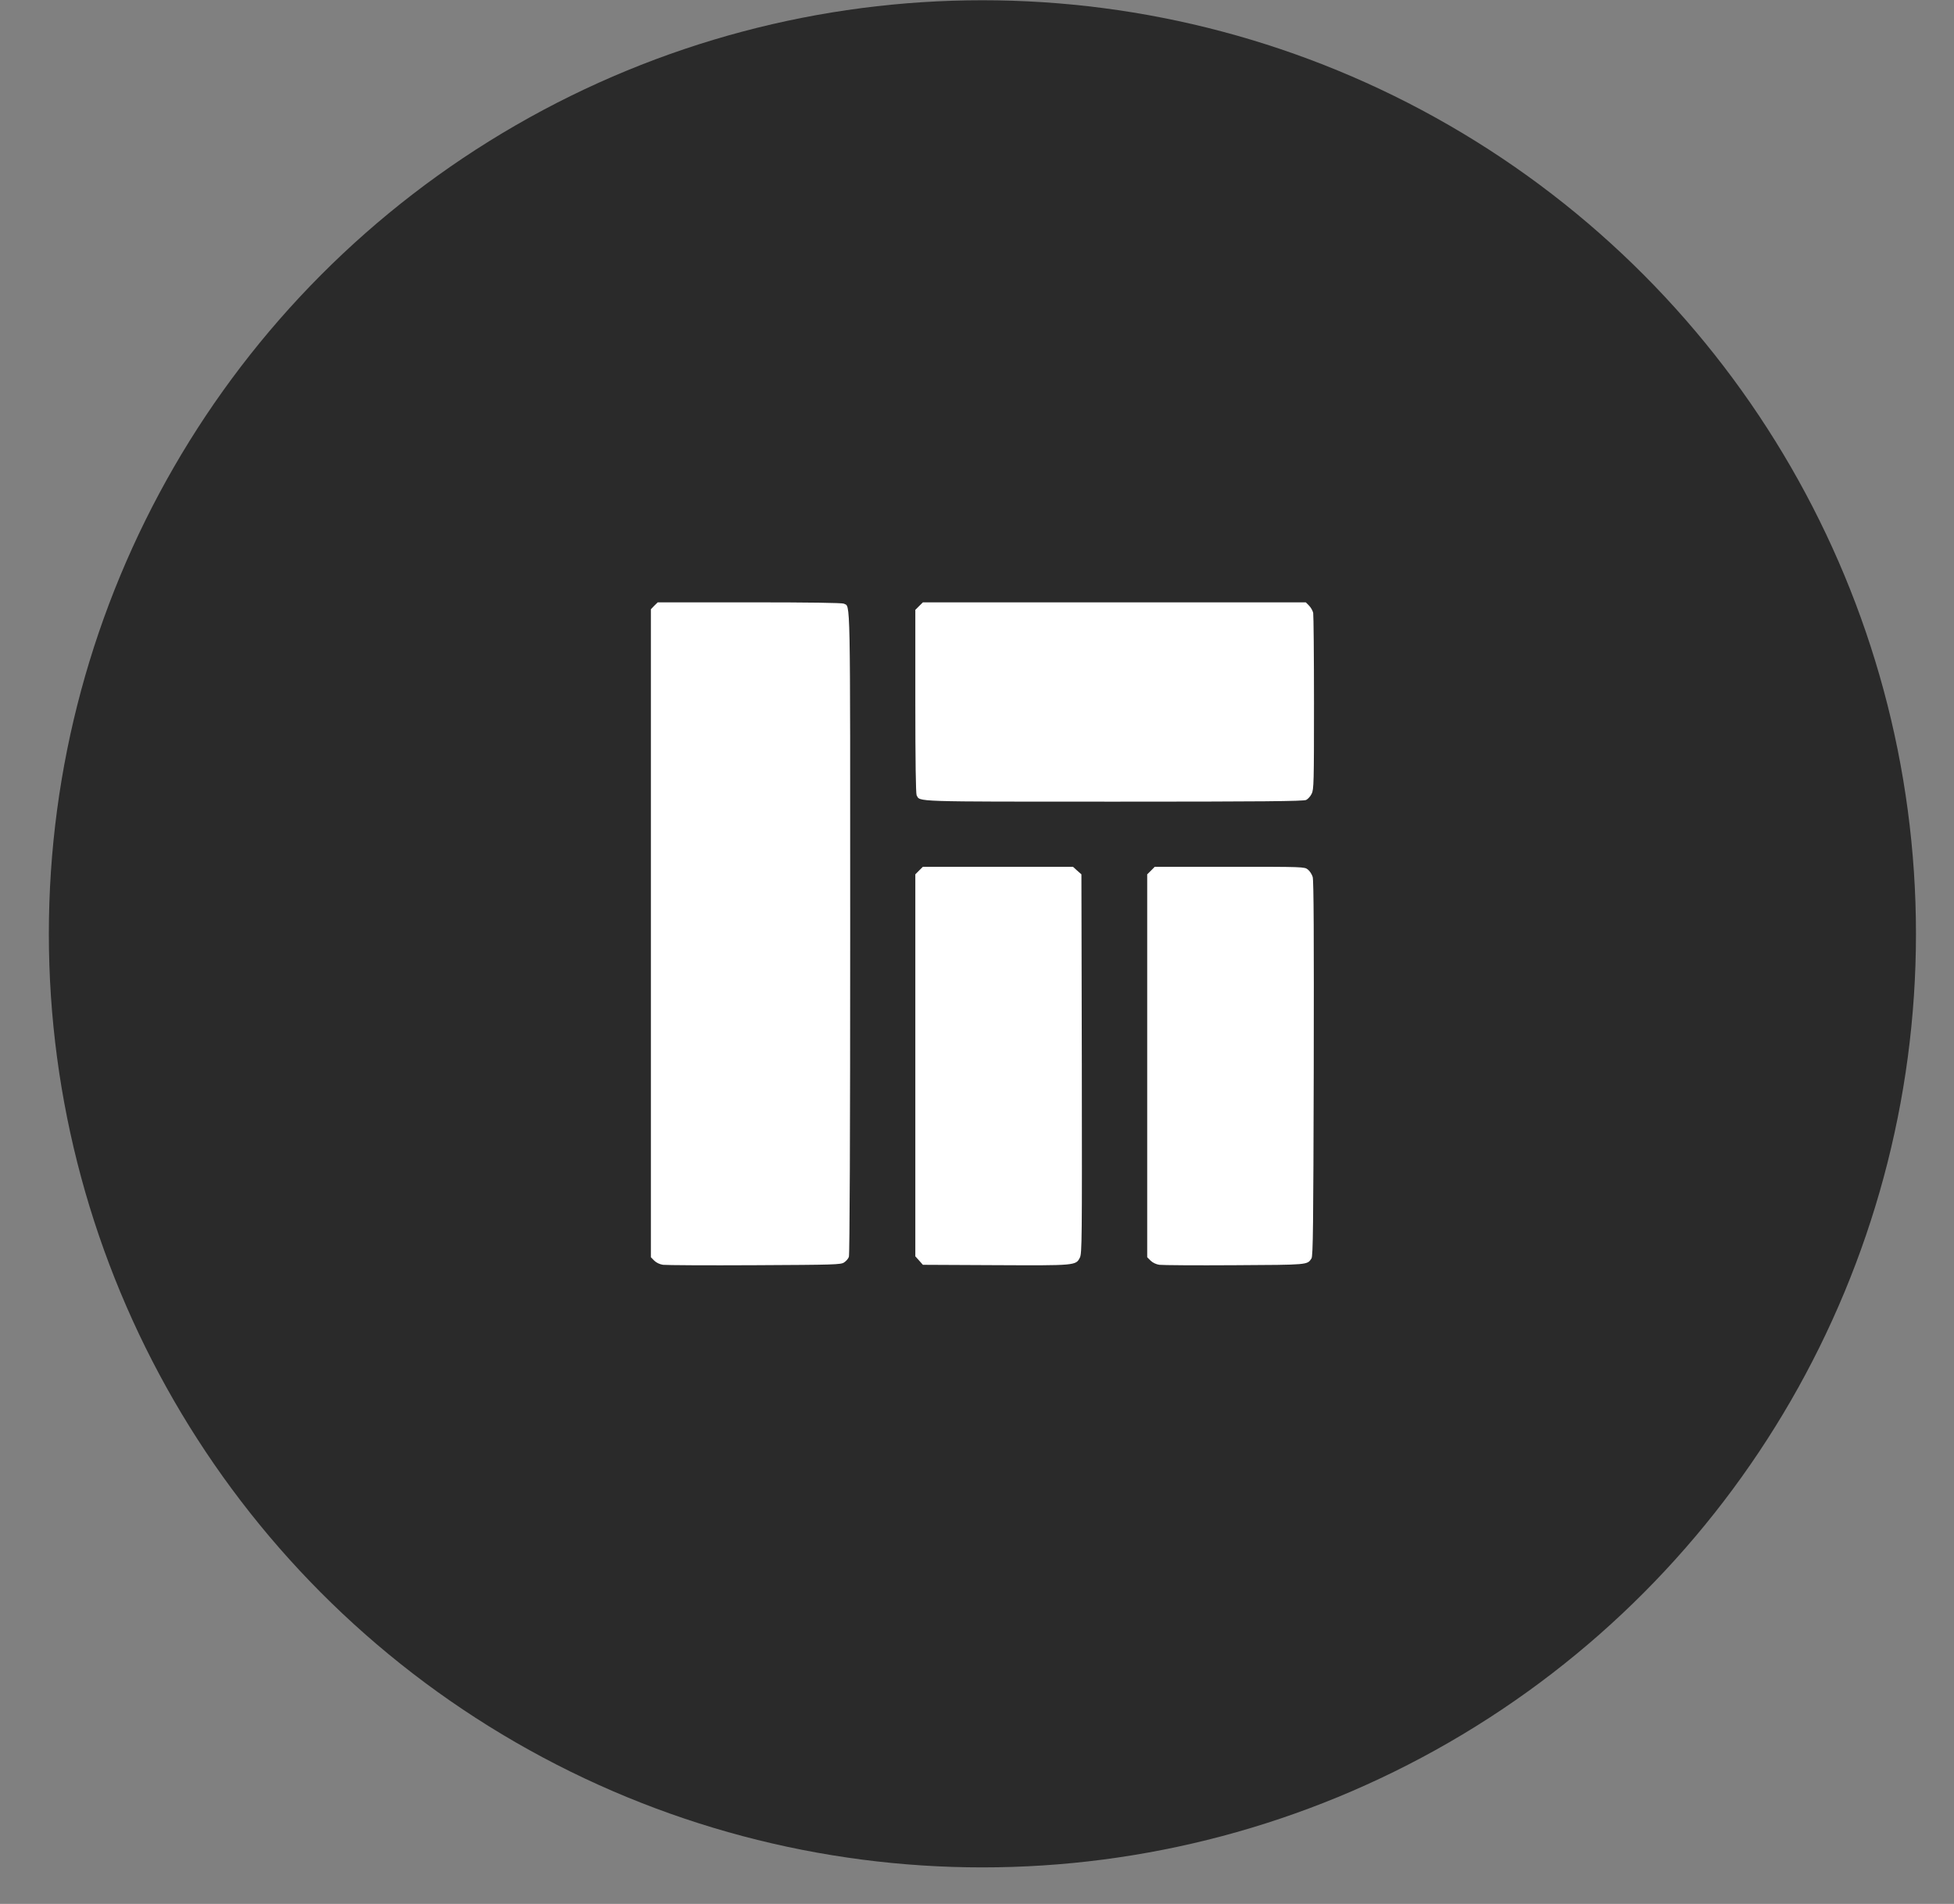
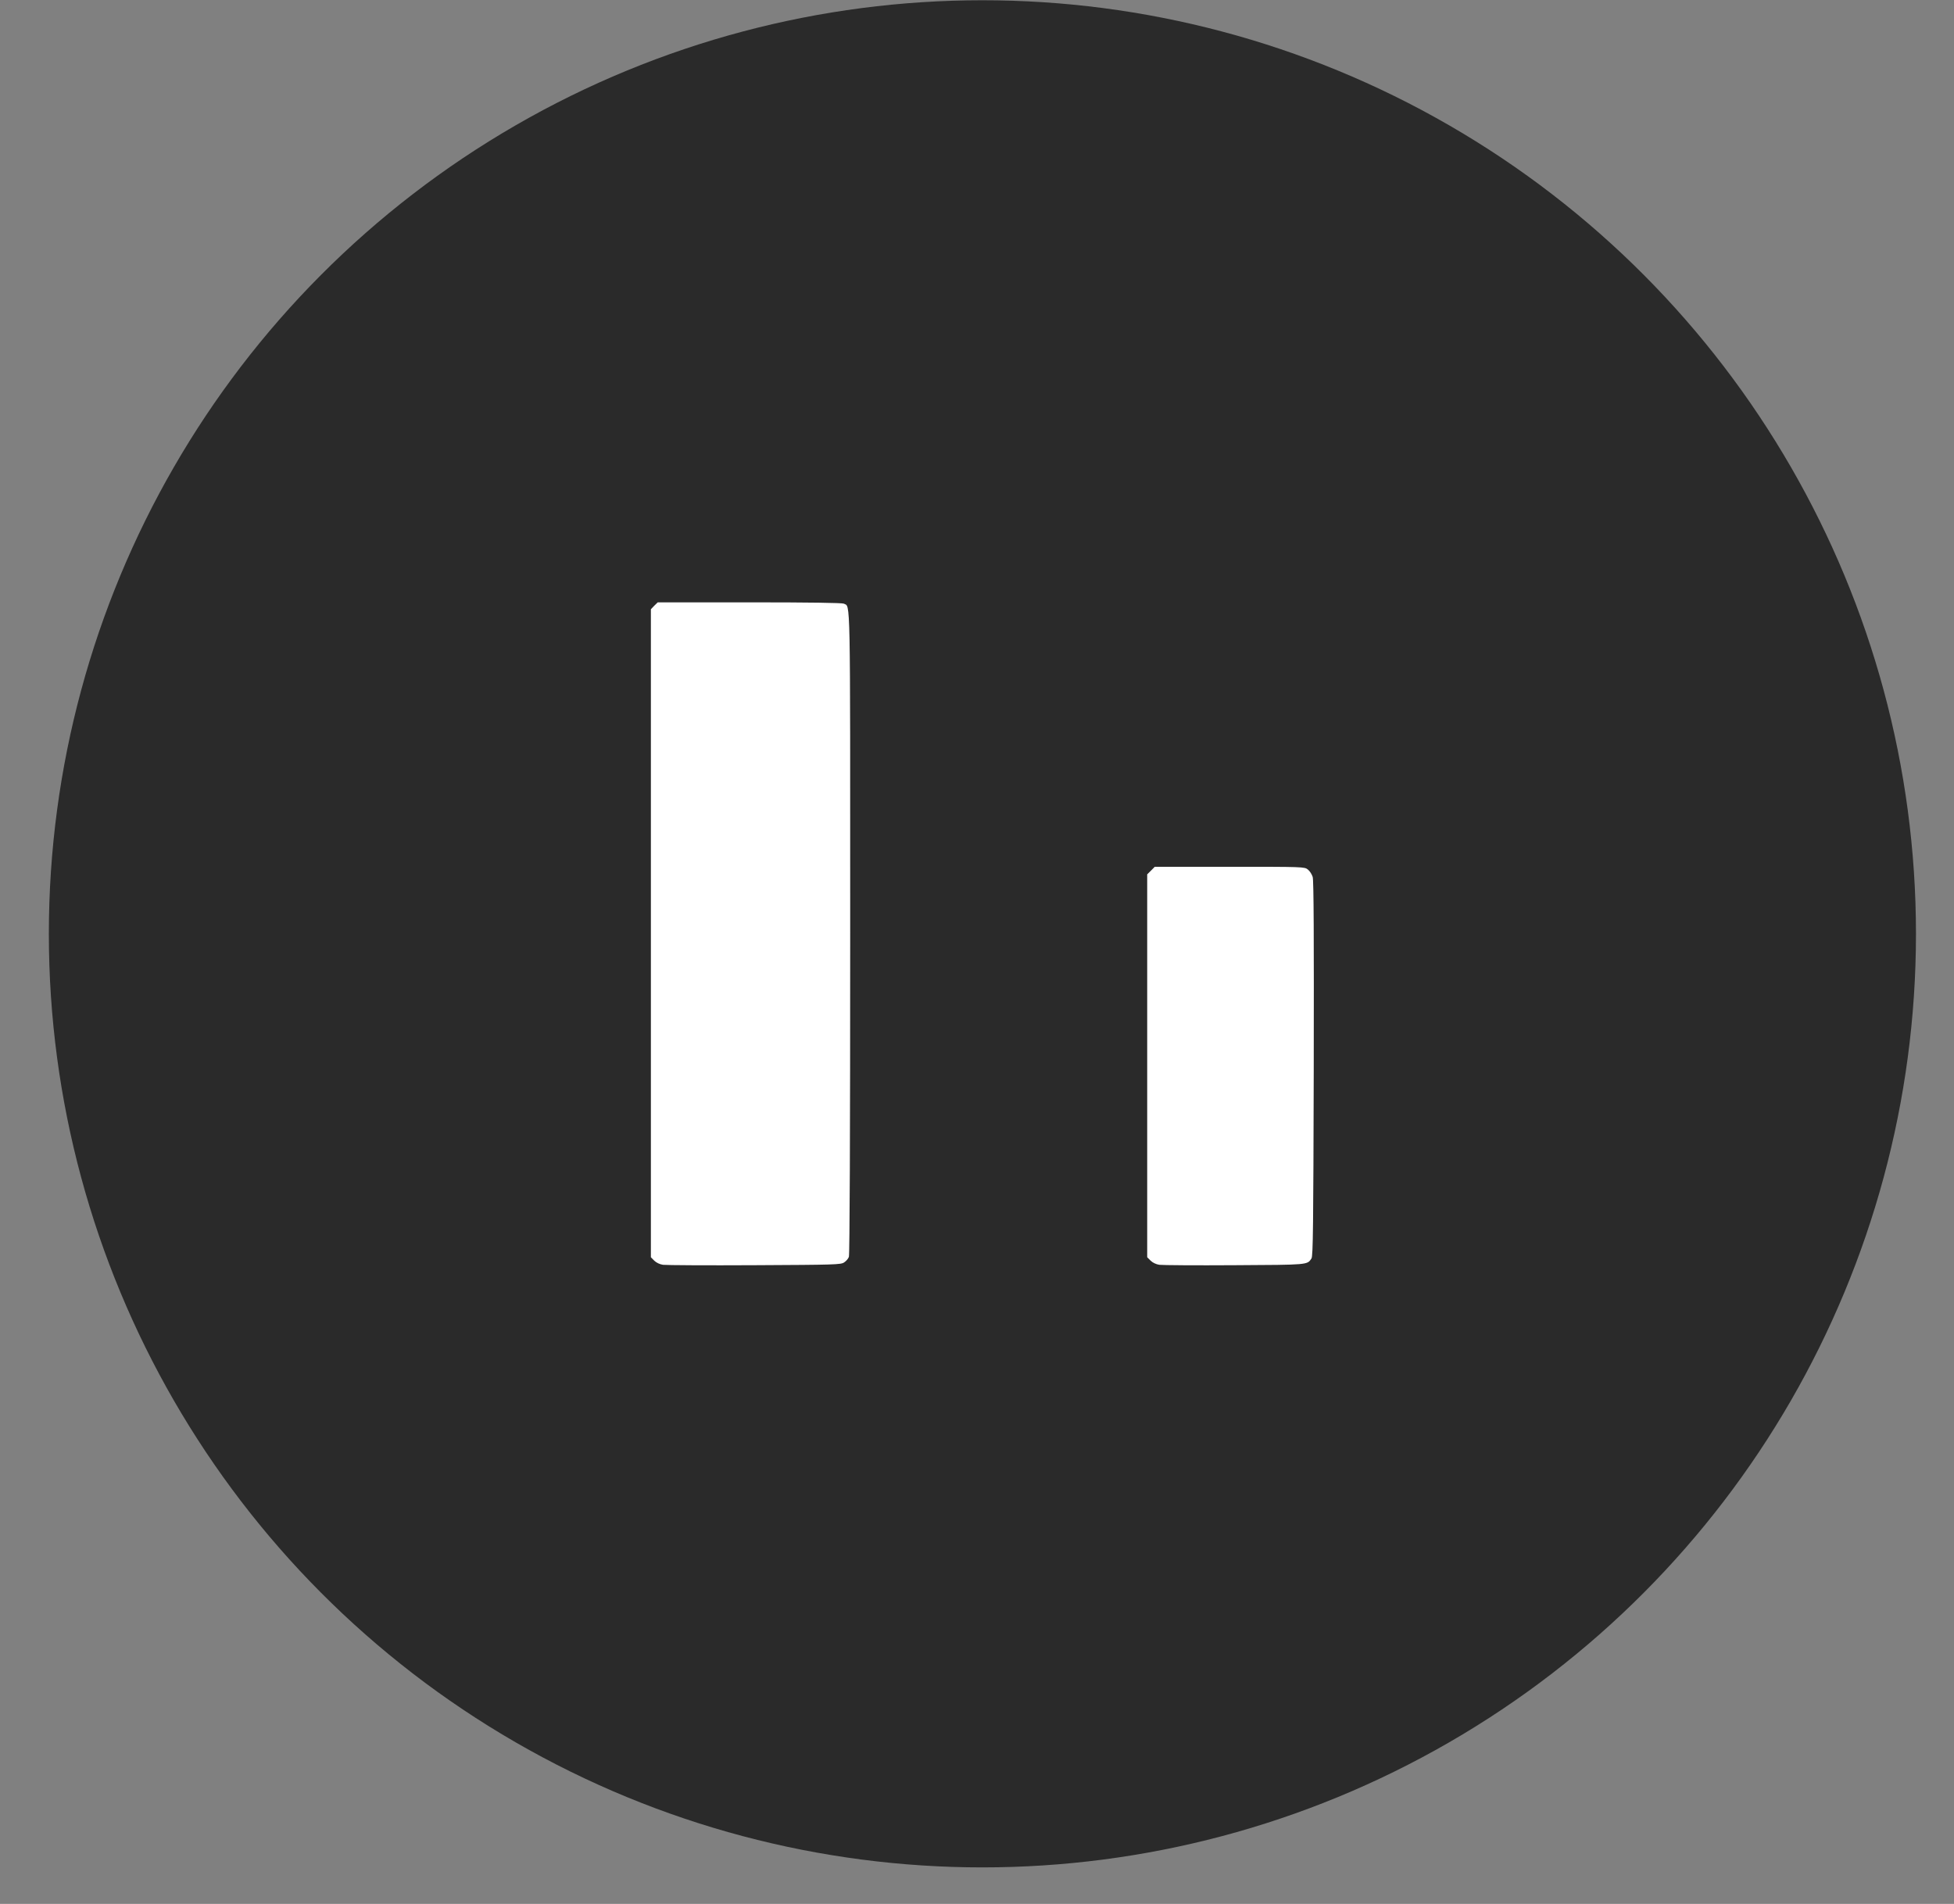
<svg xmlns="http://www.w3.org/2000/svg" width="39" height="38" viewBox="0 0 39 38" fill="none">
  <rect x="0" y="0" width="39" height="38" fill="#808080" stroke="none" />
  <circle cx="19.608" cy="18.638" r="18.633" fill="#2A2A2A" />
  <path d="M13.058 12.09L12.991 12.16V18.627V25.093L13.058 25.161C13.1 25.202 13.167 25.234 13.232 25.244C13.292 25.252 14.114 25.257 15.058 25.252C16.662 25.244 16.782 25.241 16.847 25.197C16.888 25.171 16.93 25.122 16.943 25.085C16.959 25.044 16.969 22.626 16.969 18.624C16.969 11.713 16.977 12.121 16.841 12.048C16.808 12.032 16.166 12.022 14.959 12.022H13.128L13.058 12.09Z" fill="white" />
-   <path d="M18.344 12.097L18.269 12.172V13.998C18.269 15.199 18.279 15.839 18.295 15.873C18.368 16.005 18.181 16 22.239 16C25.199 16 26.018 15.992 26.07 15.966C26.106 15.948 26.155 15.893 26.179 15.844C26.223 15.761 26.226 15.618 26.226 14.034C26.226 13.088 26.218 12.279 26.21 12.232C26.2 12.188 26.163 12.123 26.127 12.087L26.062 12.022H22.242H18.42L18.344 12.097Z" fill="white" />
-   <path d="M18.344 17.375L18.269 17.451V21.263V25.075L18.344 25.158L18.42 25.244L19.86 25.251C21.47 25.259 21.473 25.259 21.553 25.101C21.595 25.015 21.597 24.788 21.592 21.231L21.584 17.451L21.498 17.375L21.415 17.3H19.918H18.42L18.344 17.375Z" fill="white" />
  <path d="M22.973 17.376L22.897 17.451V21.273V25.093L22.965 25.161C23.007 25.202 23.074 25.234 23.139 25.244C23.199 25.252 23.875 25.257 24.64 25.252C26.122 25.244 26.09 25.247 26.176 25.117C26.207 25.07 26.213 24.474 26.221 21.331C26.226 18.733 26.221 17.571 26.2 17.503C26.184 17.451 26.142 17.384 26.104 17.355C26.038 17.3 26.01 17.3 24.543 17.3H23.048L22.973 17.376Z" fill="white" />
</svg>